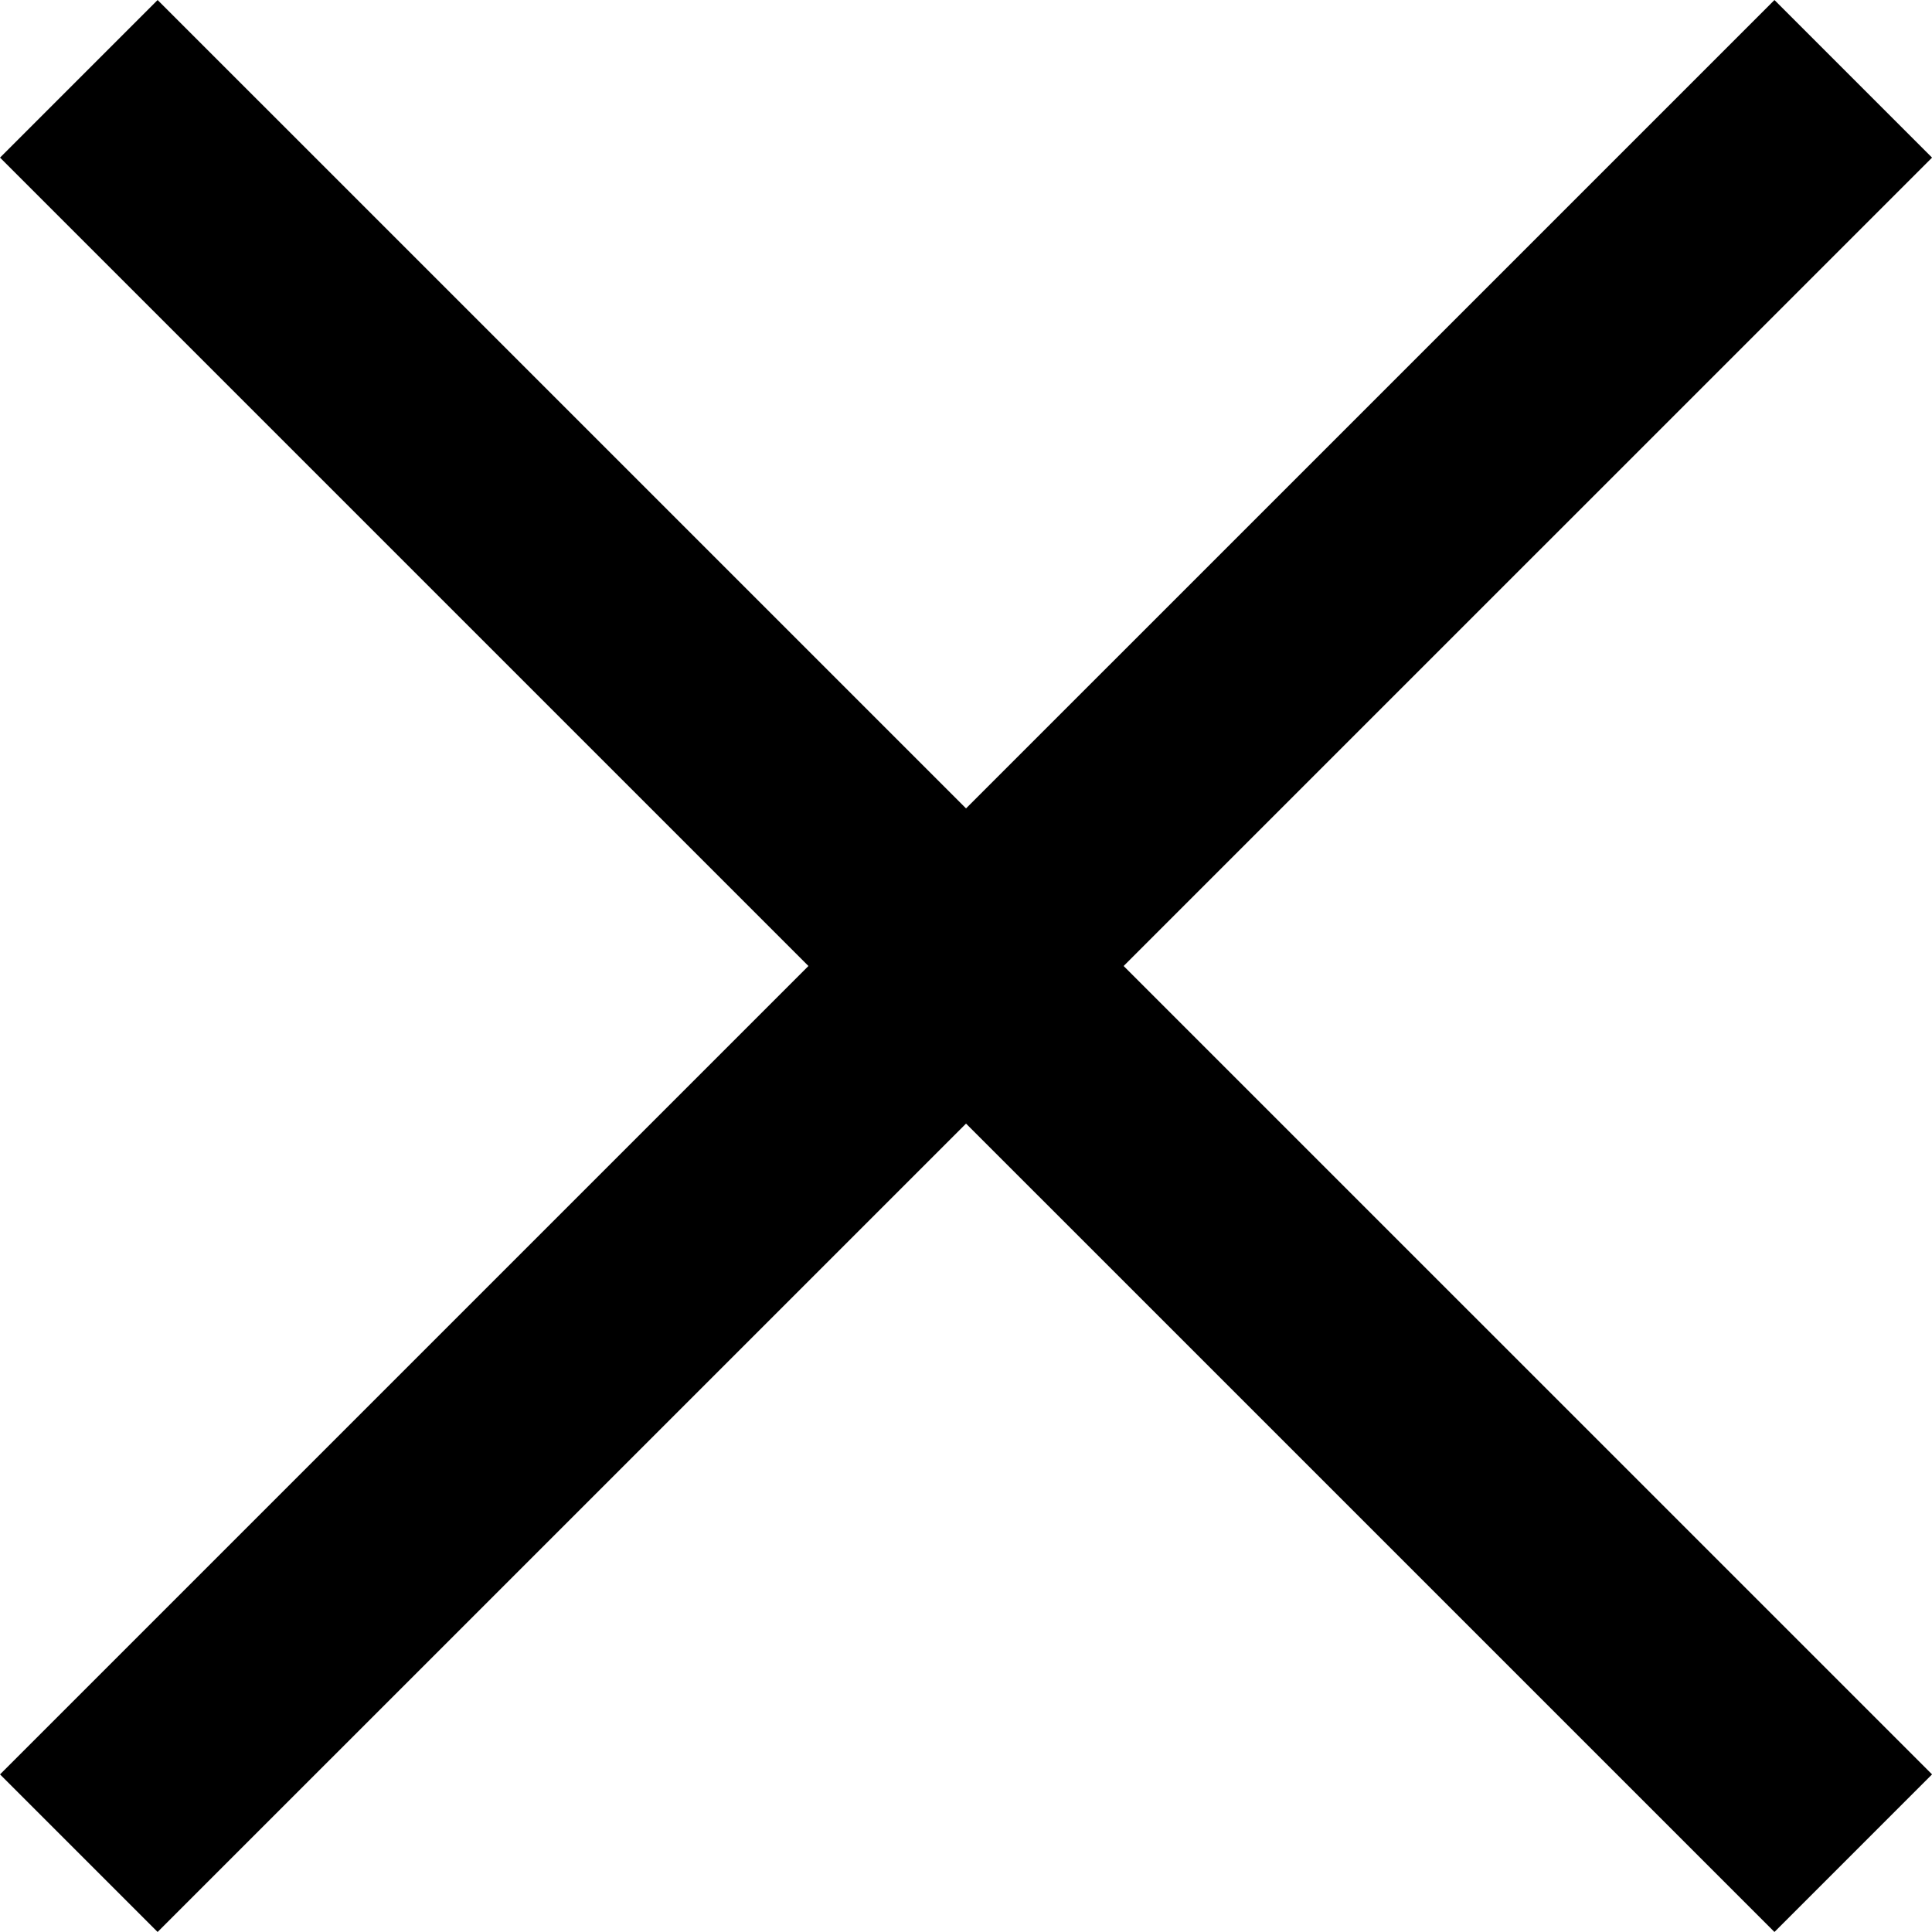
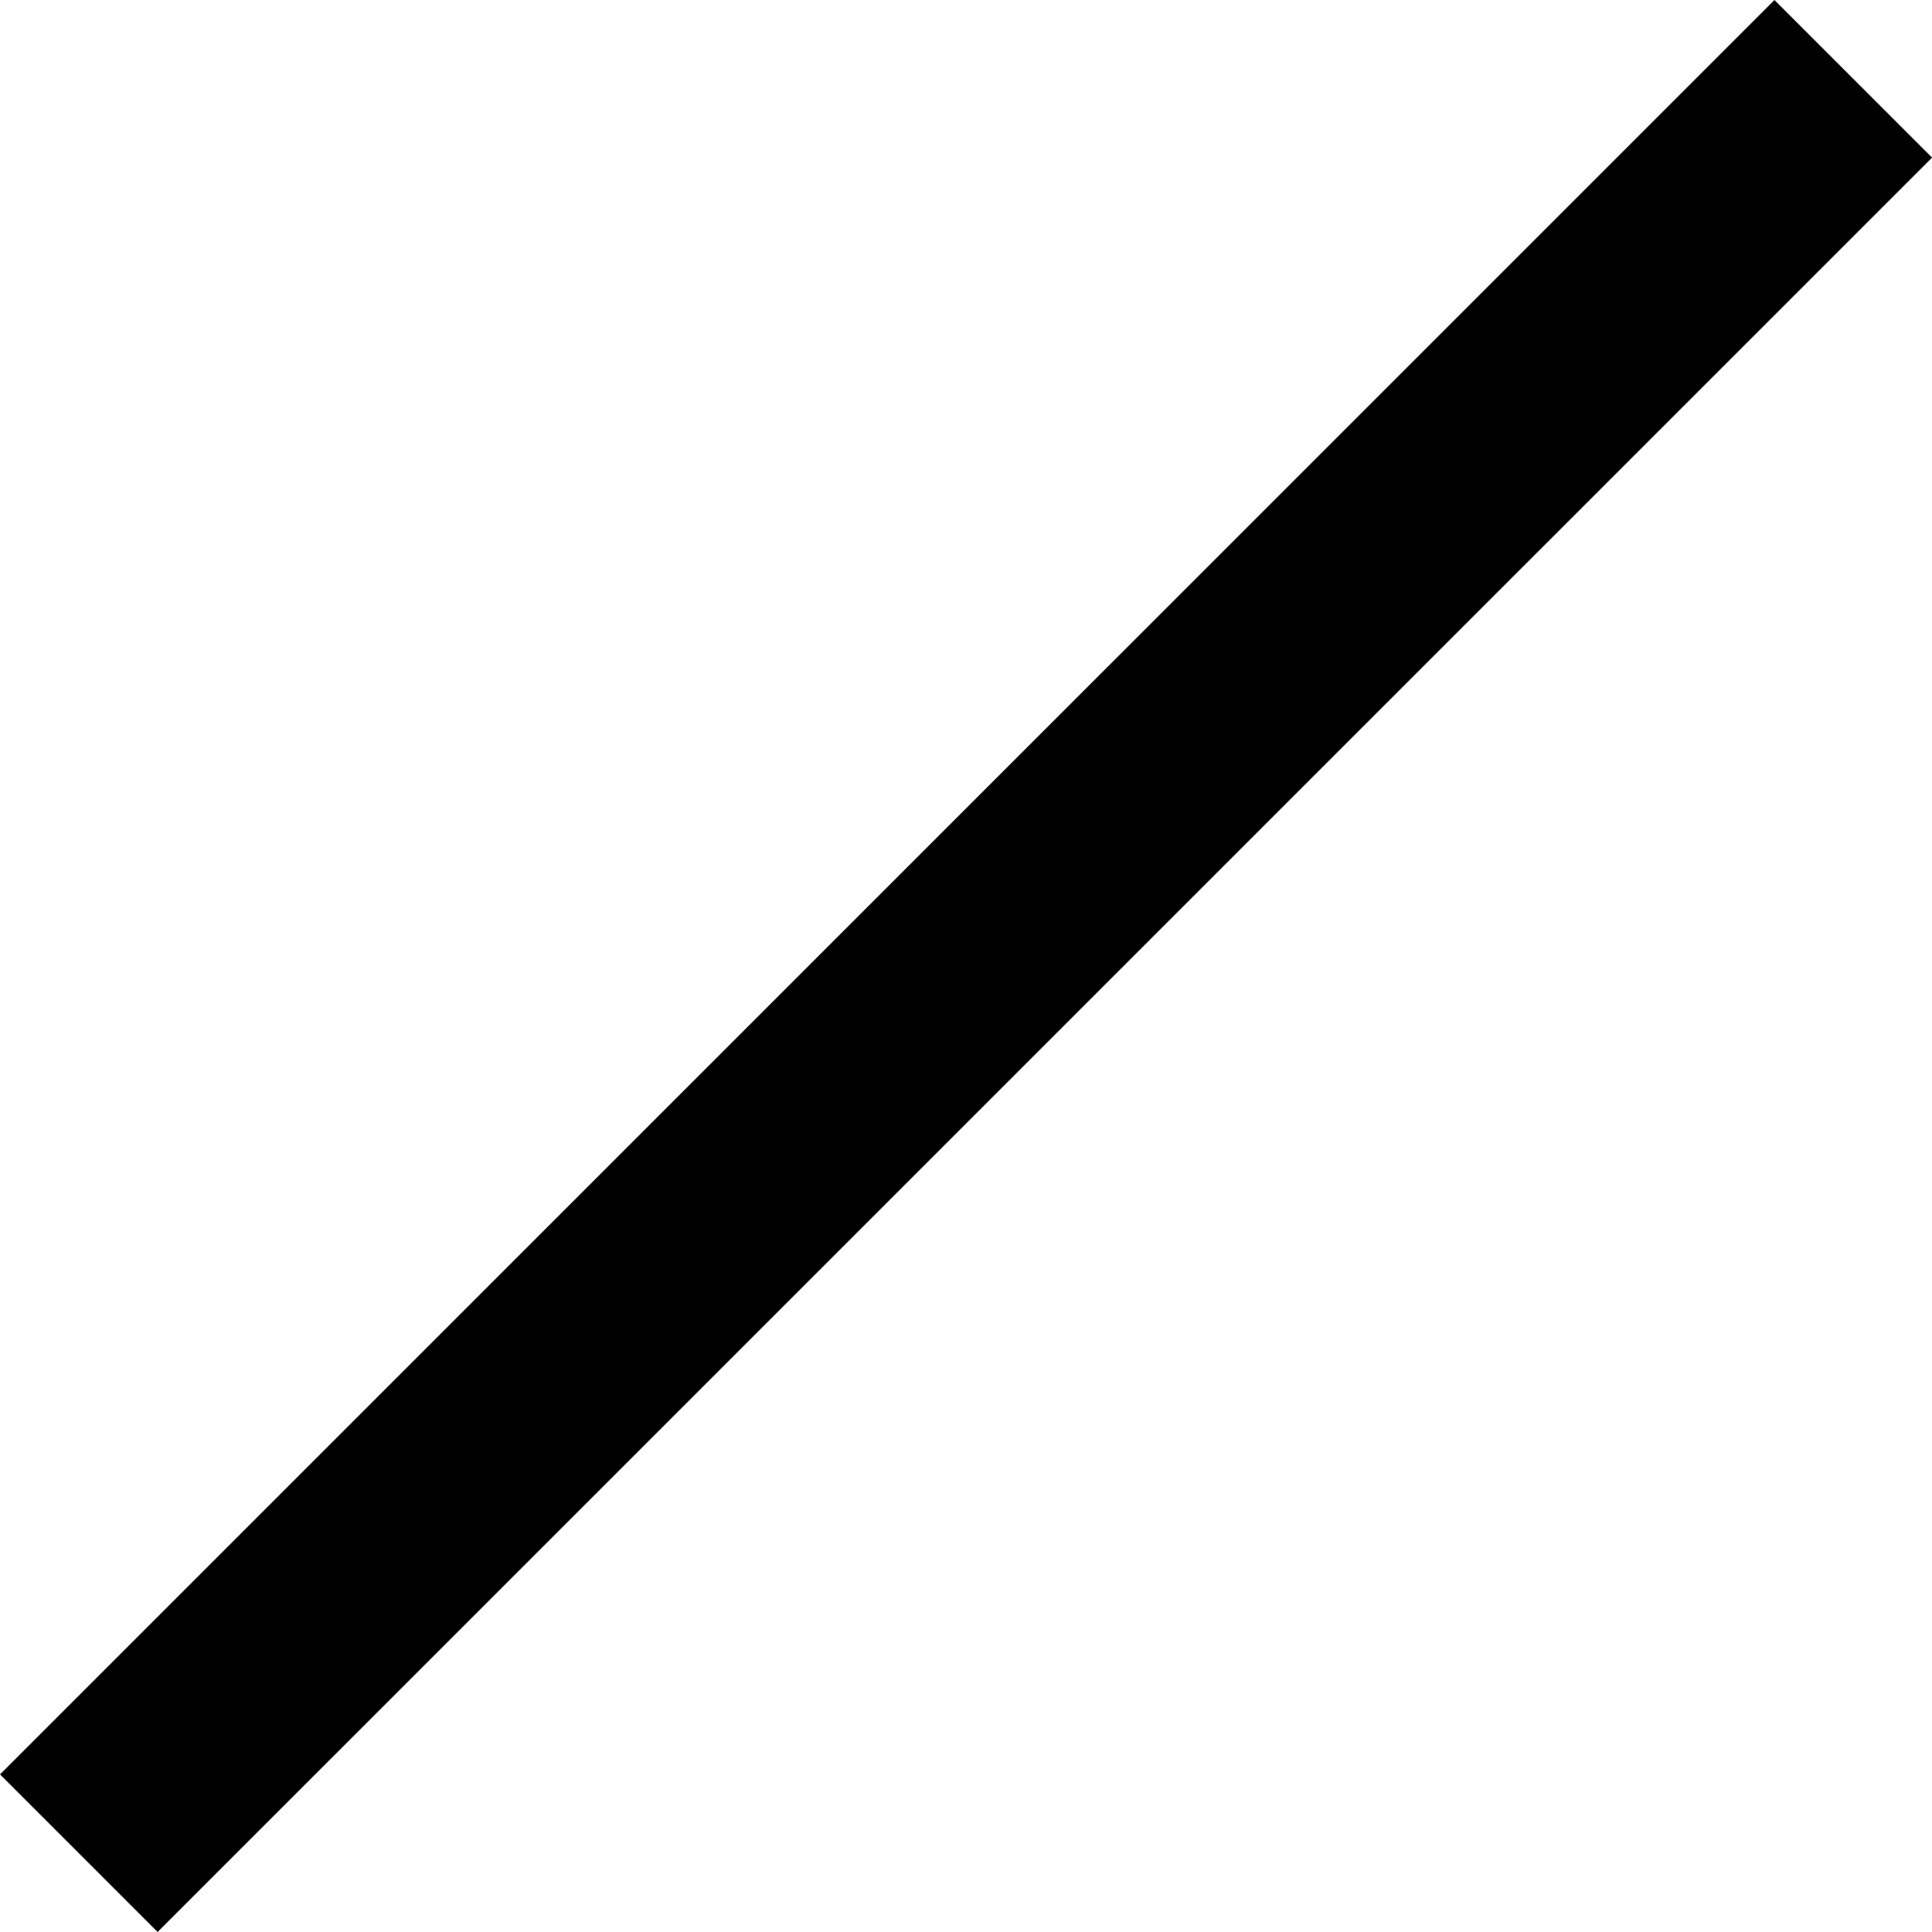
<svg xmlns="http://www.w3.org/2000/svg" viewBox="0 0 26.006 26.005">
  <g id="x" transform="translate(-1148.986 -16.939)">
-     <path id="Path_1014" data-name="Path 1014" d="M20342.047-5769l23.885,23.884" transform="translate(-19192 5787)" fill="none" stroke="#000000" stroke-width="3" />
    <path id="Path_1015" data-name="Path 1015" d="M20365.93-5769l-23.885,23.884" transform="translate(-19191.998 5787)" fill="none" stroke="#000000" stroke-width="3" />
  </g>
</svg>